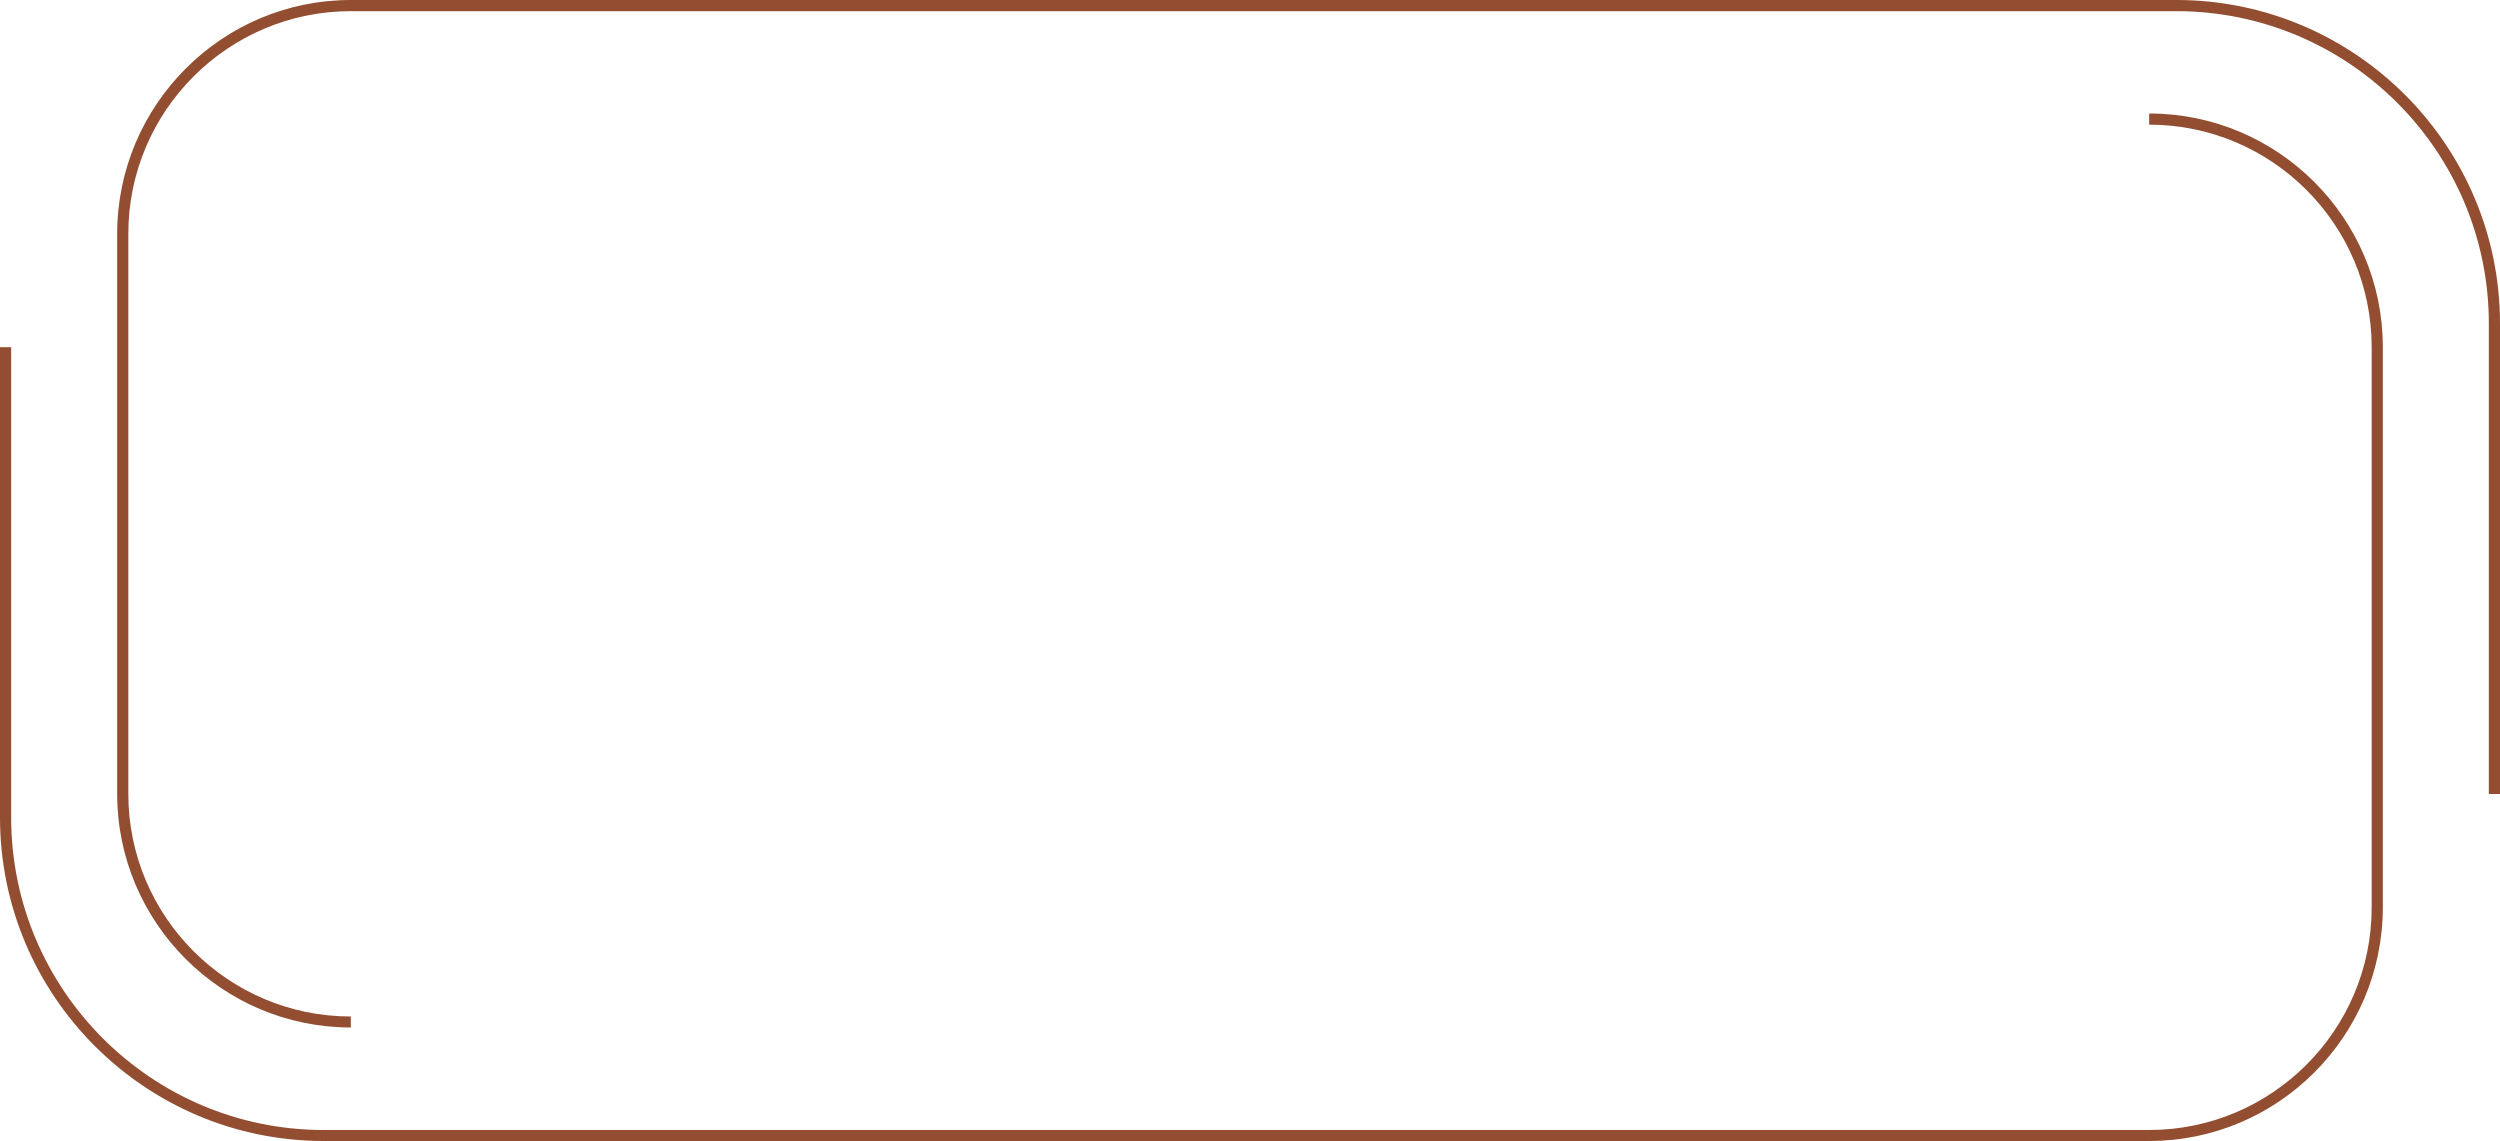
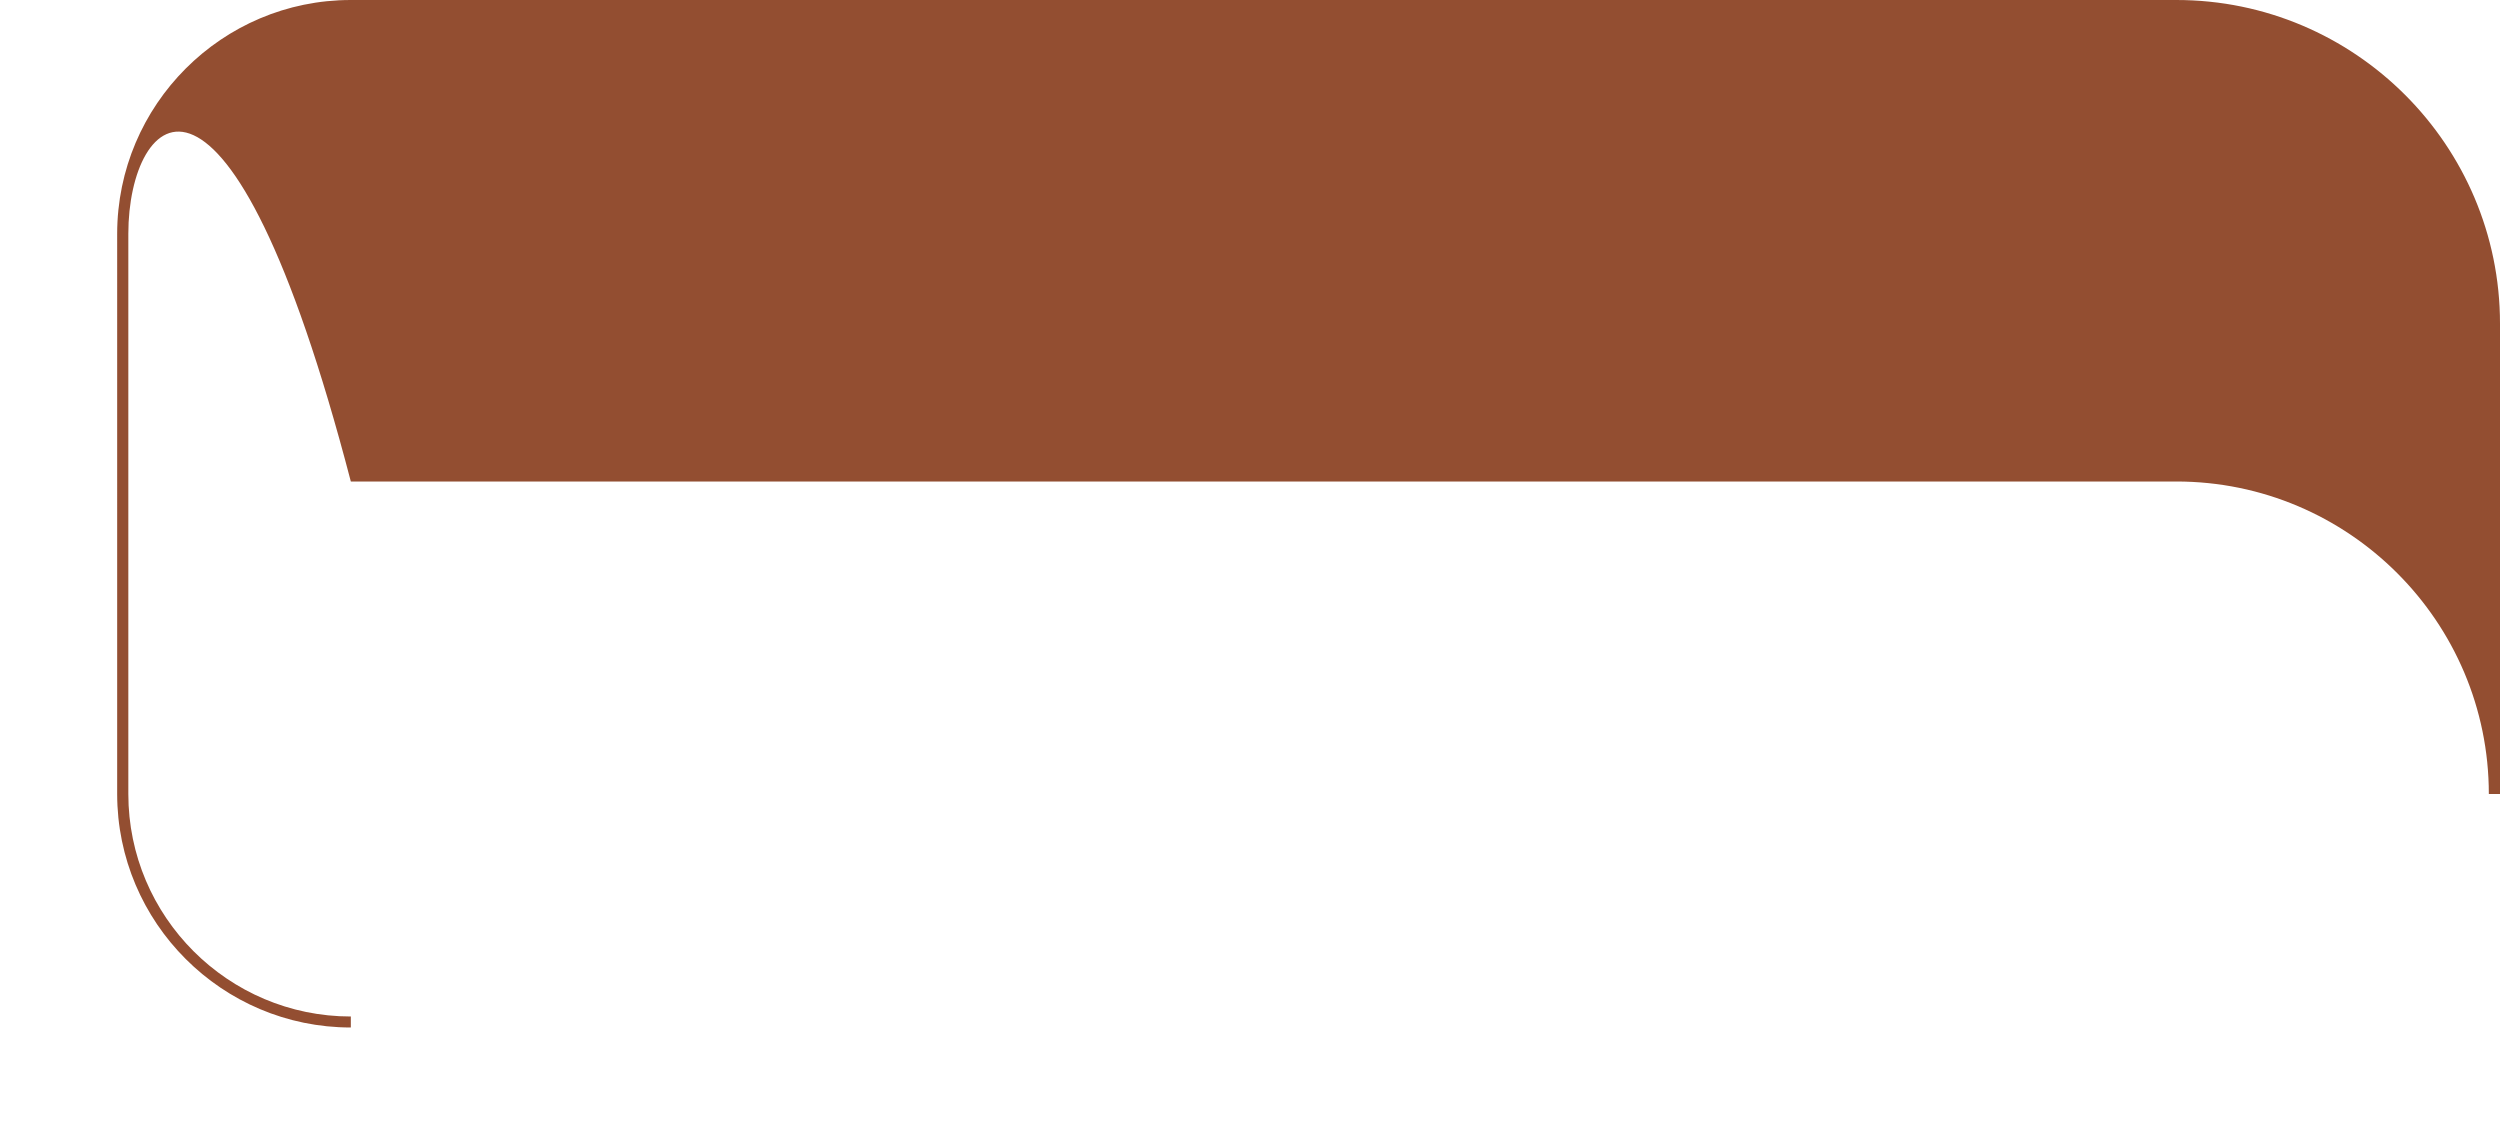
<svg xmlns="http://www.w3.org/2000/svg" fill="#000000" height="684.6" preserveAspectRatio="xMidYMid meet" version="1" viewBox="0.0 0.0 1500.0 684.6" width="1500" zoomAndPan="magnify">
  <g id="change1_2">
-     <path d="M1289.5,684.6H194.2C87.1,684.6,0,597.5,0,490.5V208.3h6.7v282.2C6.7,593.8,90.8,678,194.2,678h1095.3 c73.6,0,133.5-59.9,133.5-133.5V208.3c0-73.6-59.9-133.5-133.5-133.5v-6.7c77.3,0,140.2,62.9,140.2,140.2v336.2 C1429.6,621.8,1366.8,684.6,1289.5,684.6z" fill="#934e31" />
-   </g>
+     </g>
  <g id="change1_1">
-     <path d="M210.5,616.5c-77.3,0-140.2-62.9-140.2-140.2V140.2C70.4,62.9,133.2,0,210.5,0h1095.3 C1412.9,0,1500,87.1,1500,194.2v282.2h-6.7V194.2c0-103.4-84.1-187.5-187.5-187.5H210.5C136.9,6.7,77,66.6,77,140.2v336.2 c0,73.6,59.9,133.5,133.5,133.5V616.5z" fill="#934e31" />
+     <path d="M210.5,616.5c-77.3,0-140.2-62.9-140.2-140.2V140.2C70.4,62.9,133.2,0,210.5,0h1095.3 C1412.9,0,1500,87.1,1500,194.2v282.2h-6.7c0-103.4-84.1-187.5-187.5-187.5H210.5C136.9,6.7,77,66.6,77,140.2v336.2 c0,73.6,59.9,133.5,133.5,133.5V616.5z" fill="#934e31" />
  </g>
</svg>